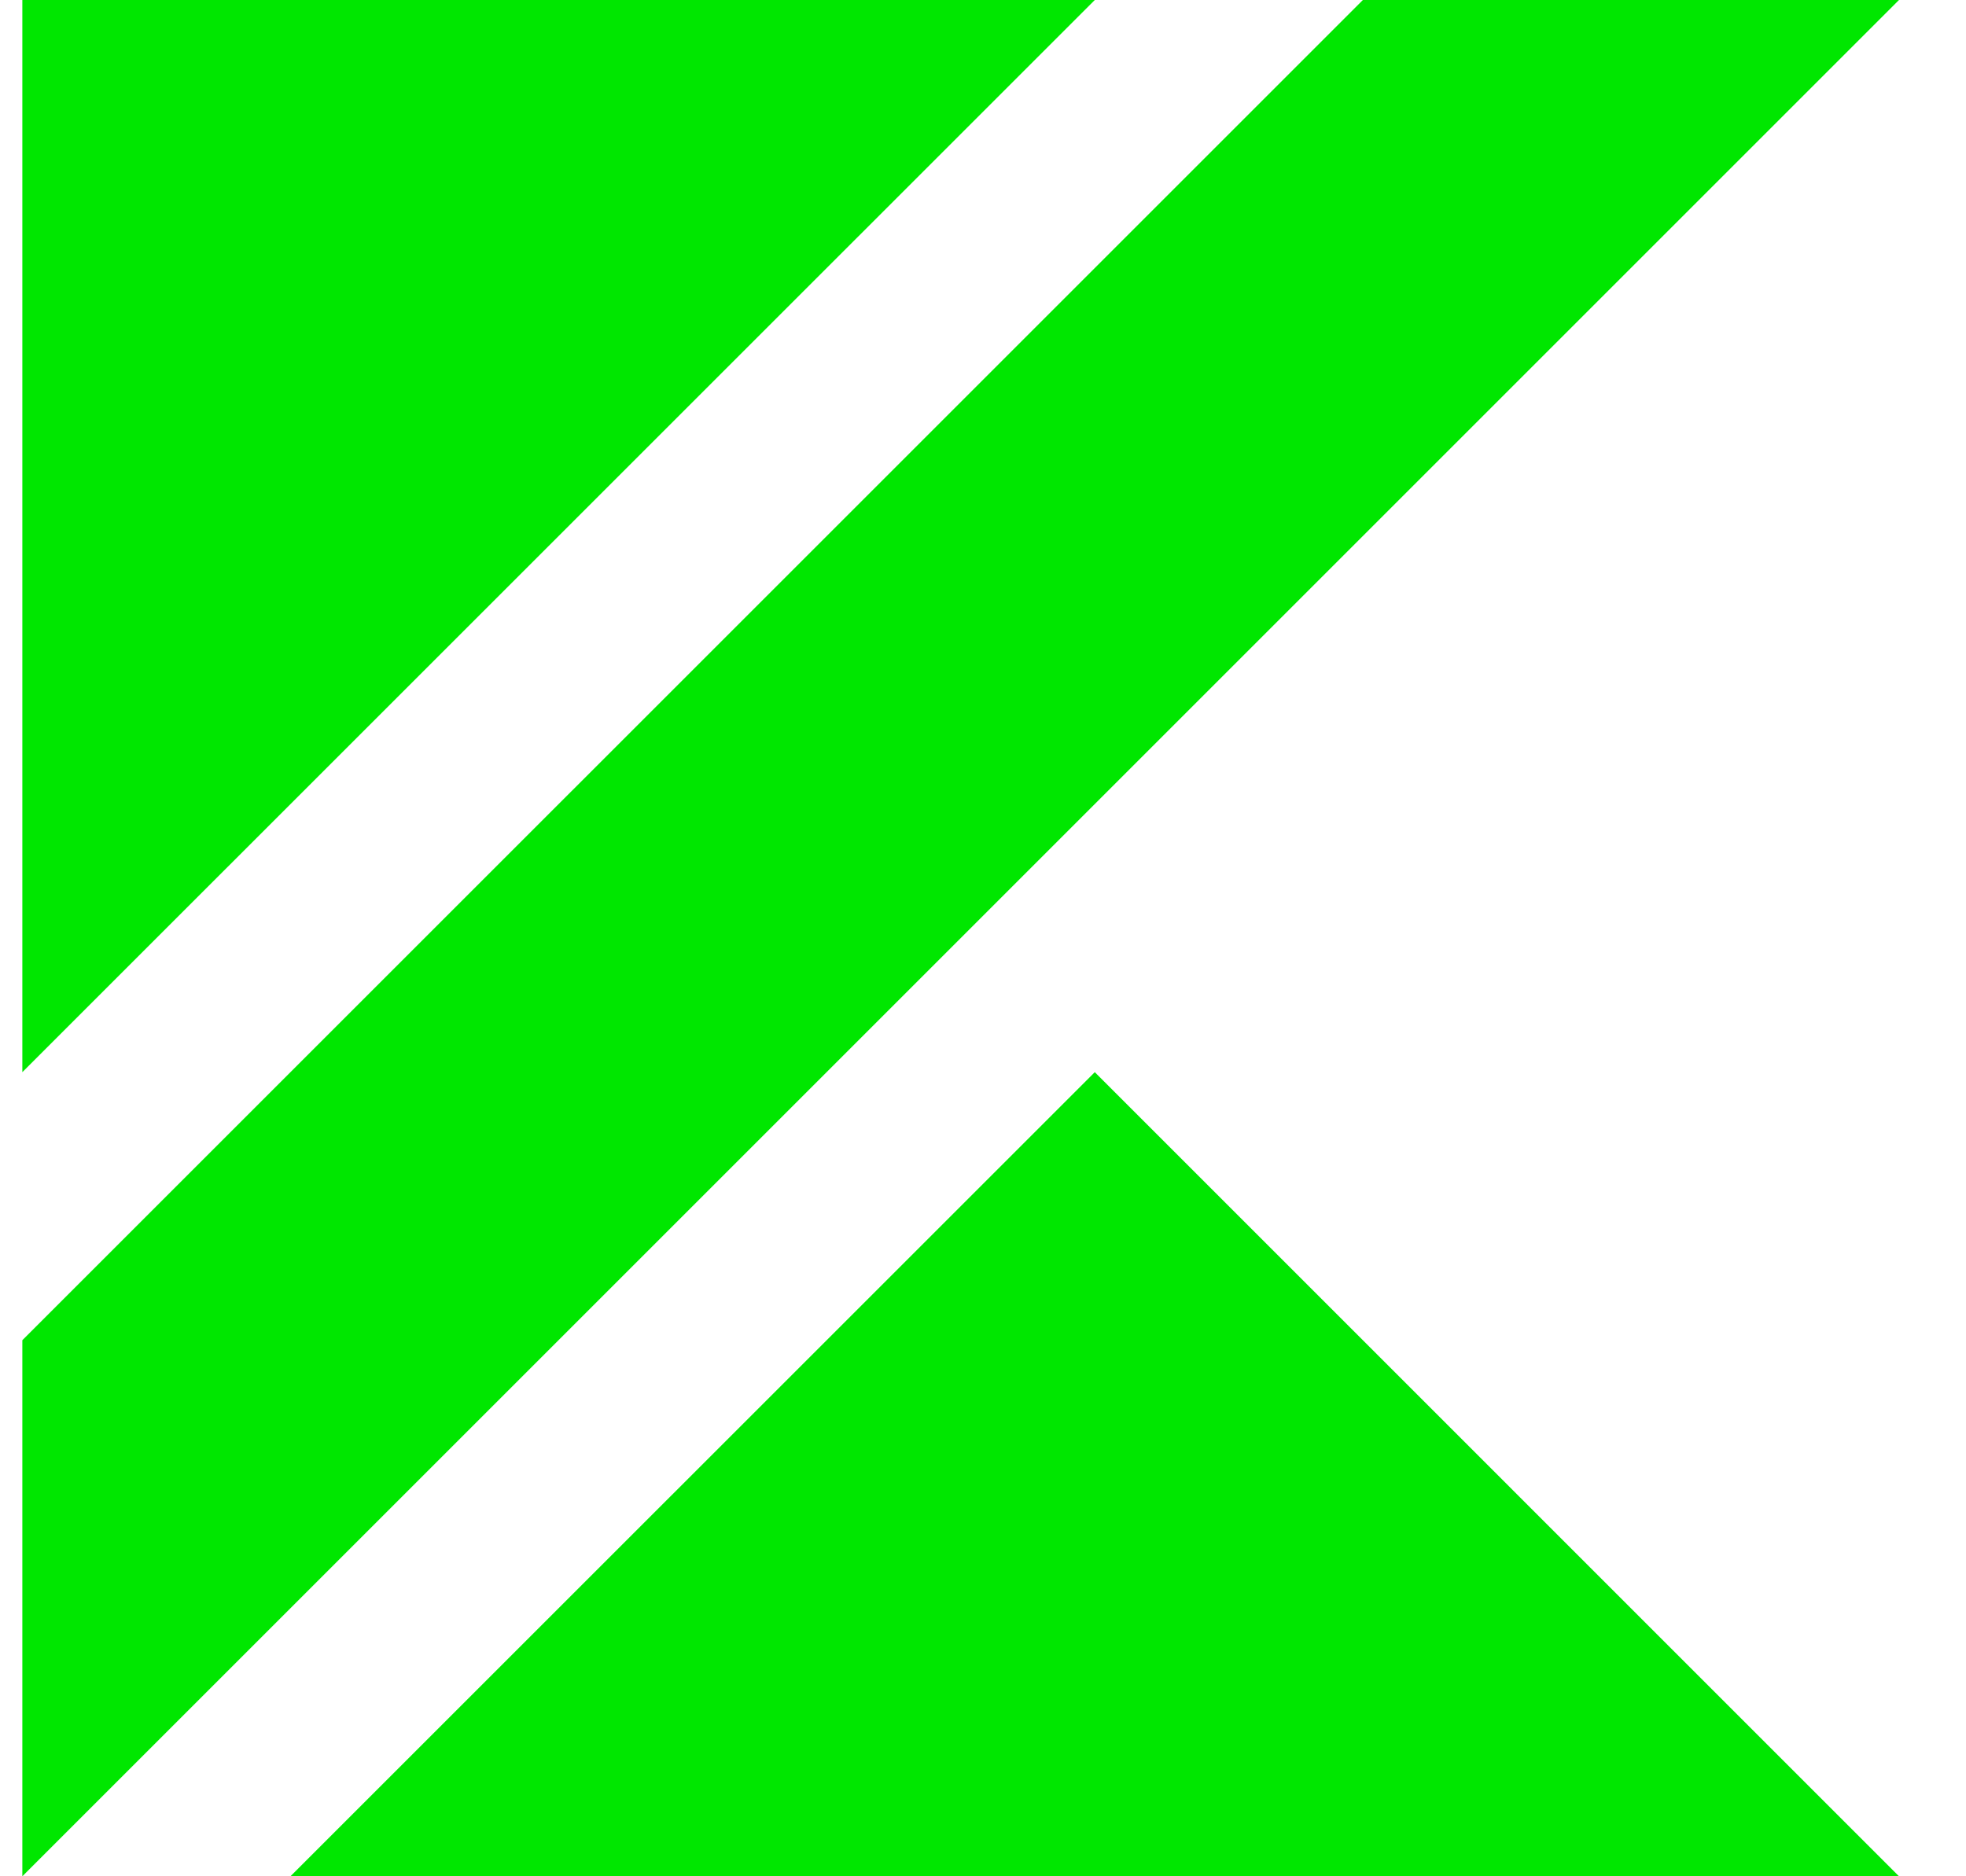
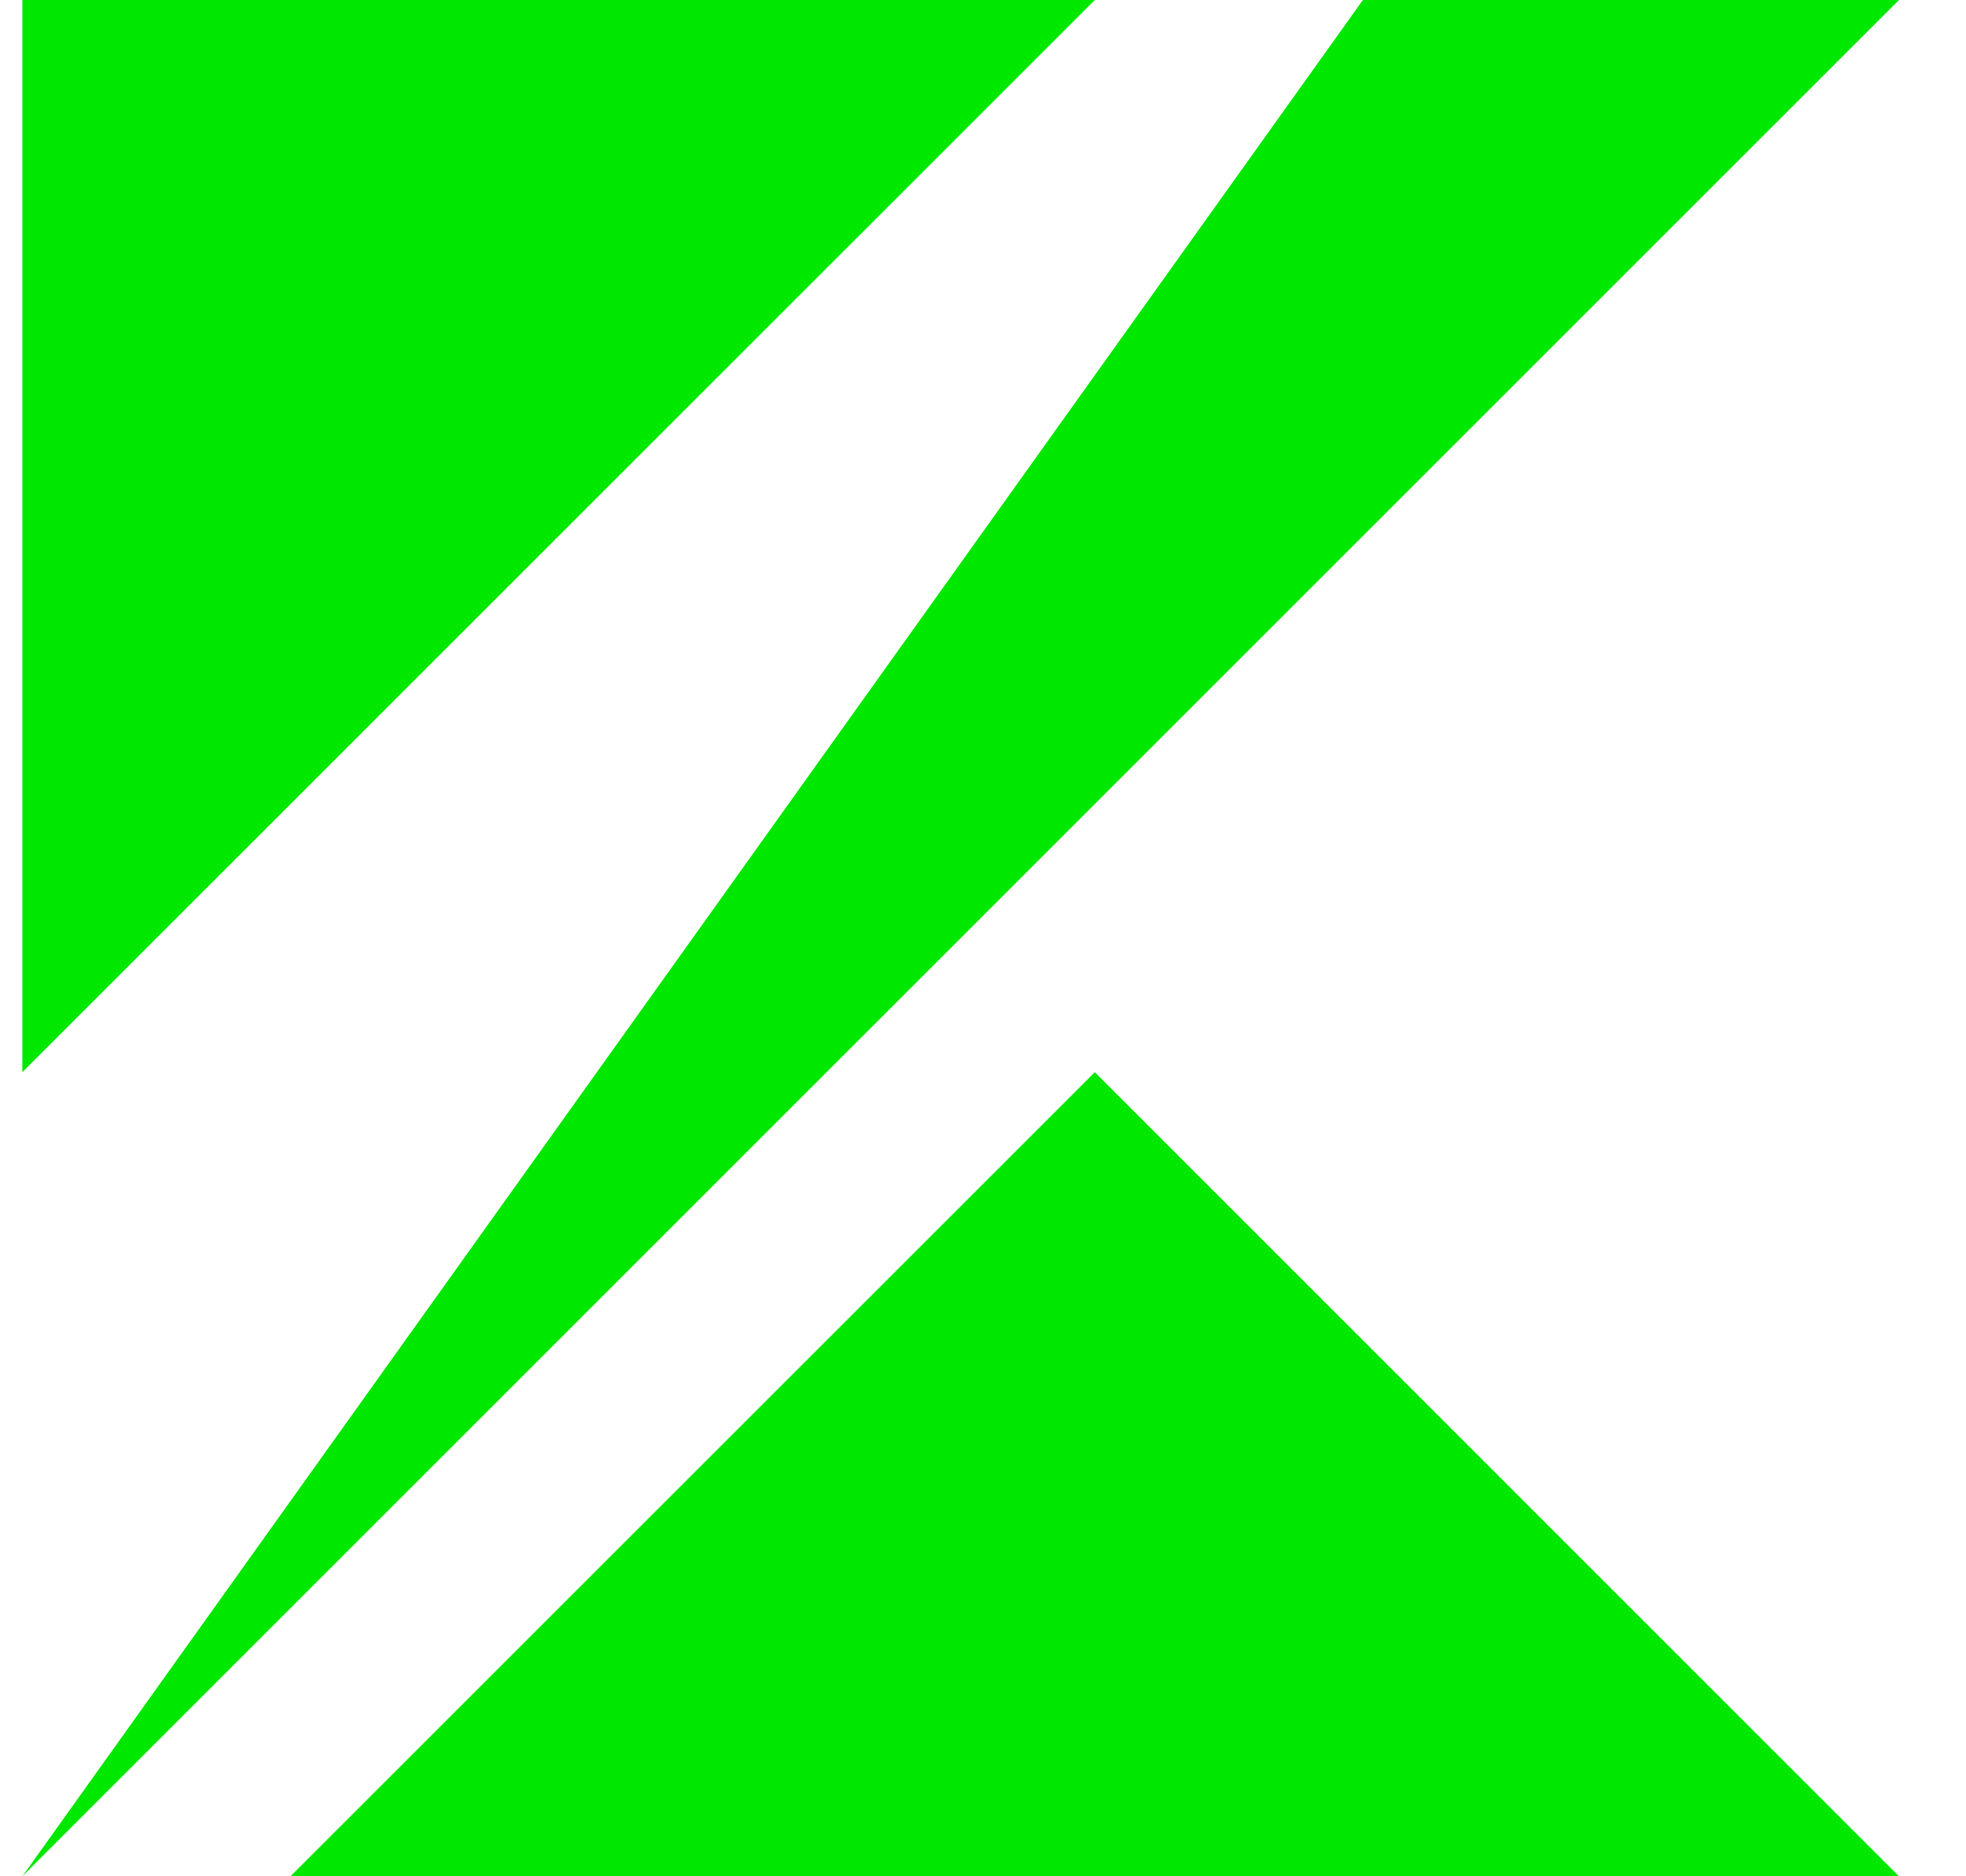
<svg xmlns="http://www.w3.org/2000/svg" width="22" height="21" viewBox="0 0 22 21" fill="none">
-   <path d="M3.25 21L12.251 12L21.25 21M0.25 12V0H12.251M0.25 21V15L15.251 0H21.25" fill="#00E700" />
+   <path d="M3.25 21L12.251 12L21.25 21M0.25 12V0H12.251M0.25 21L15.251 0H21.25" fill="#00E700" />
</svg>